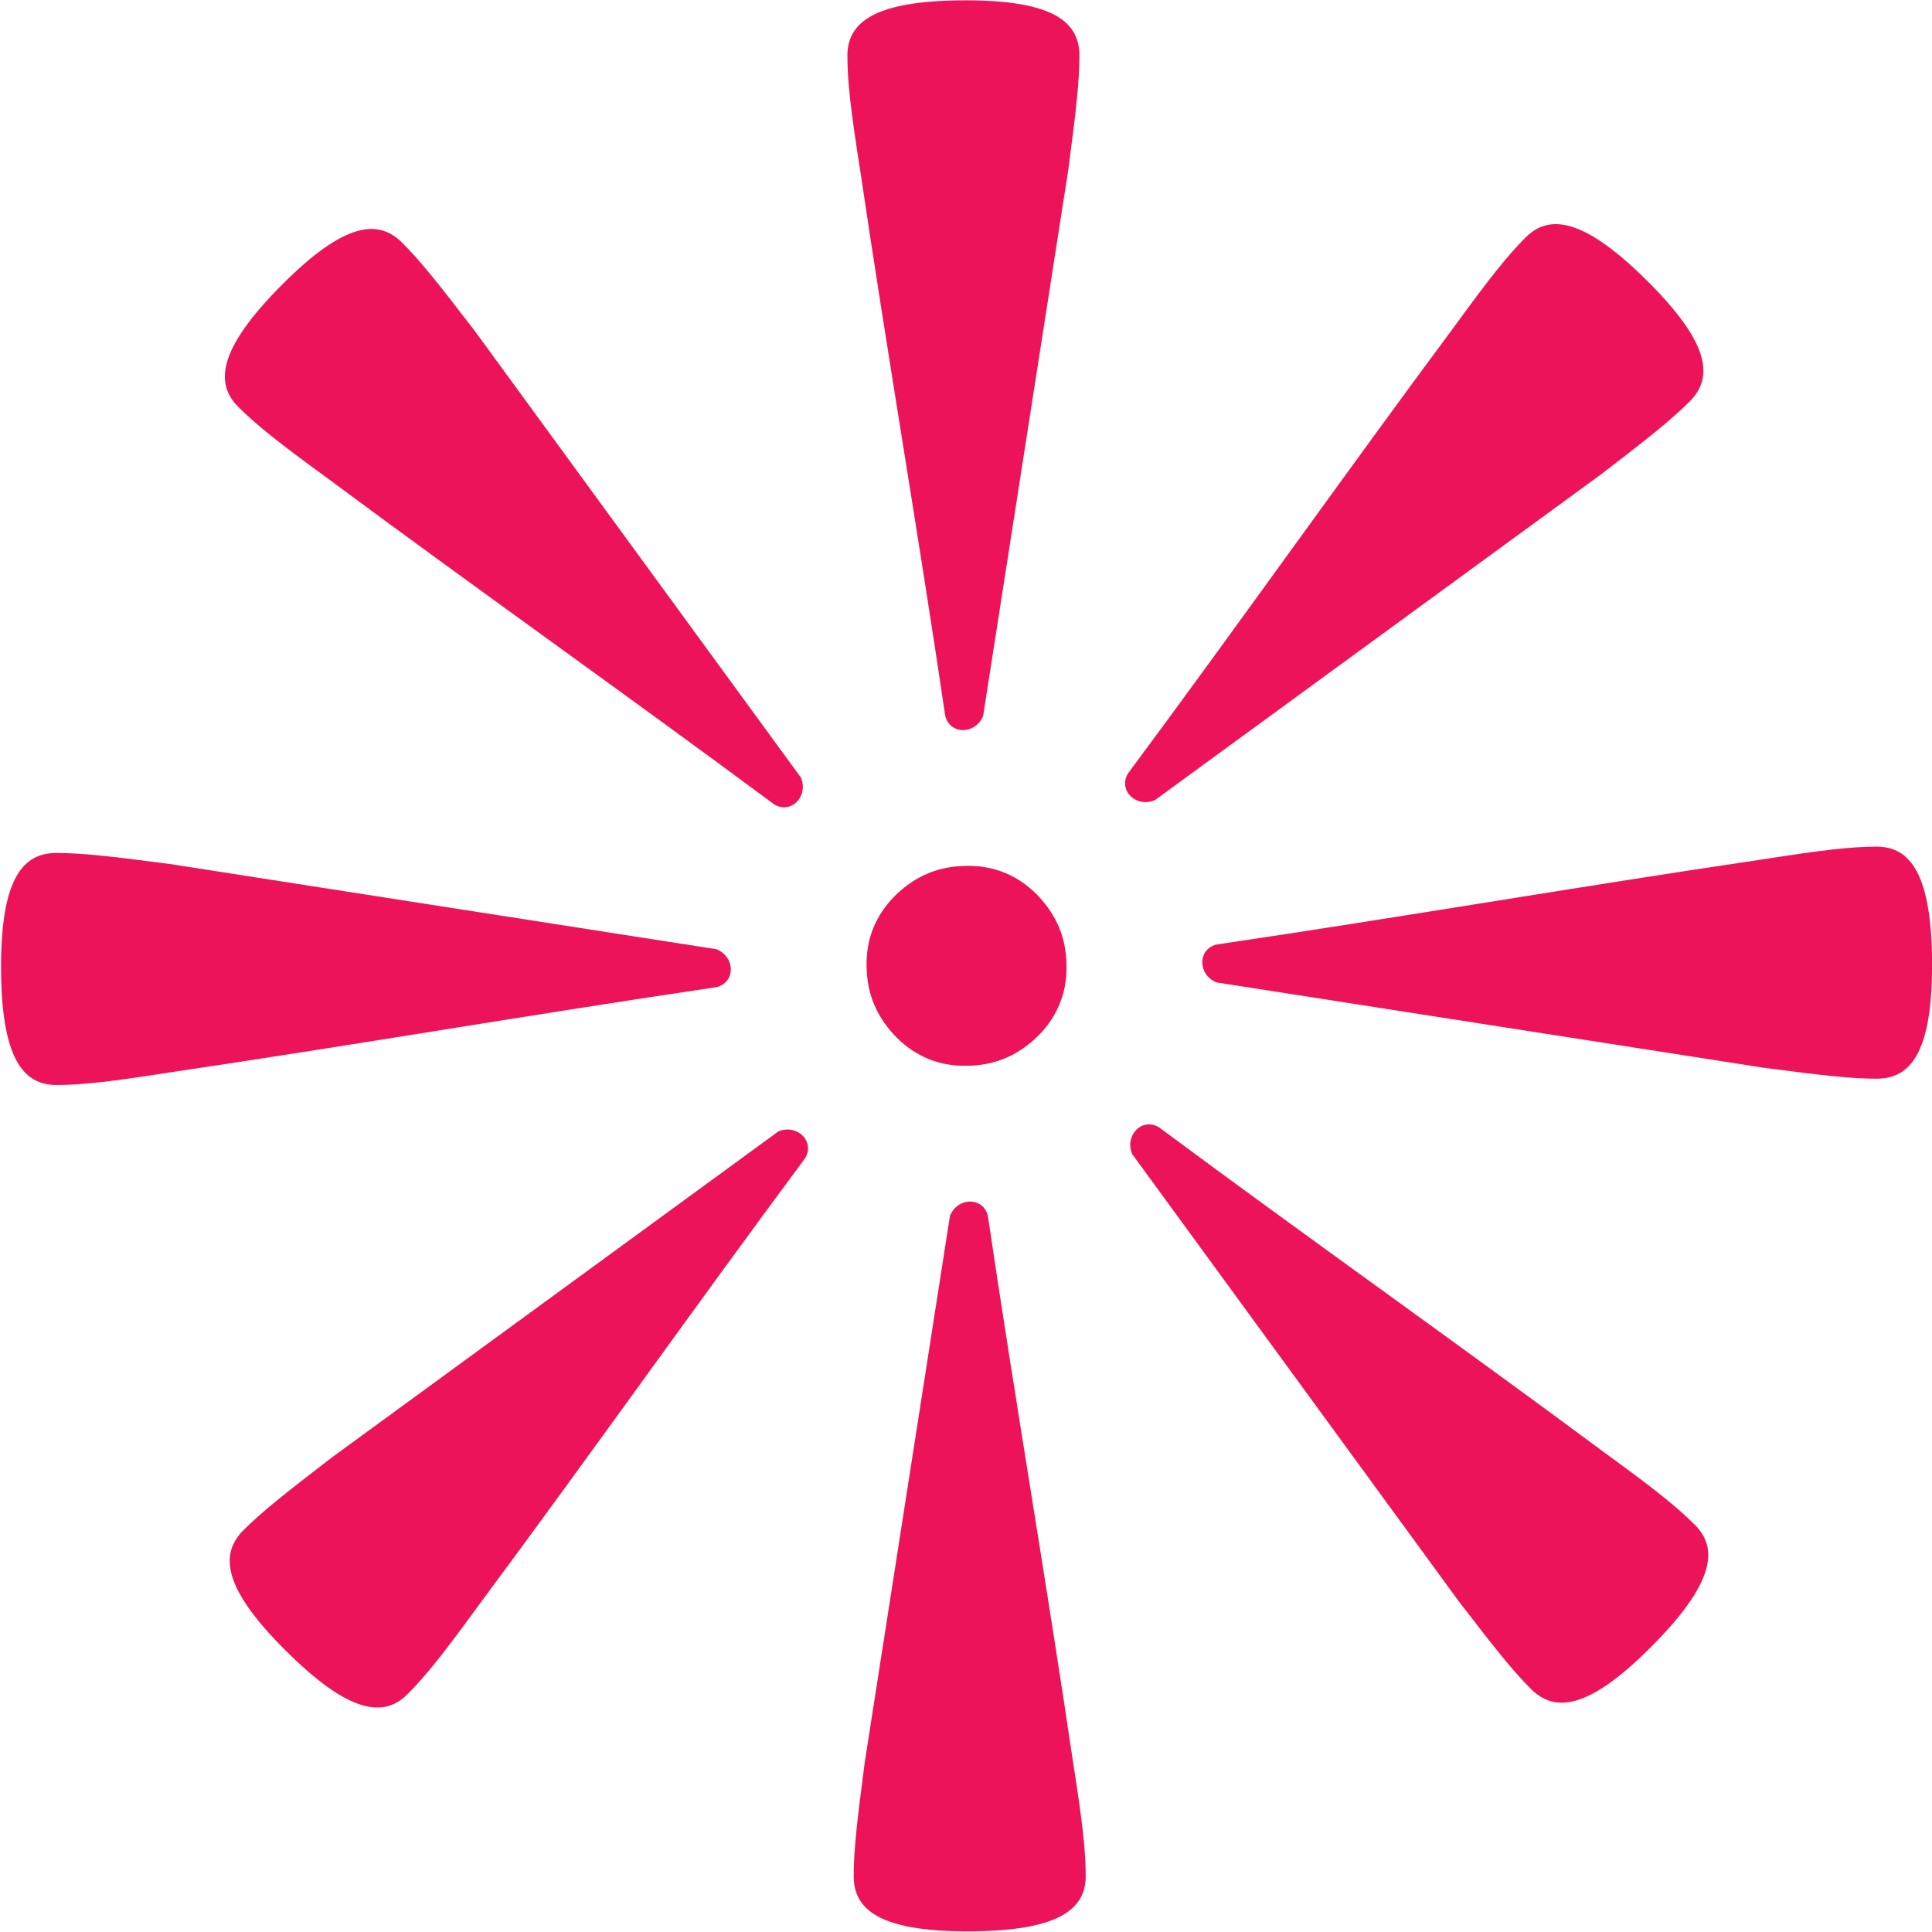
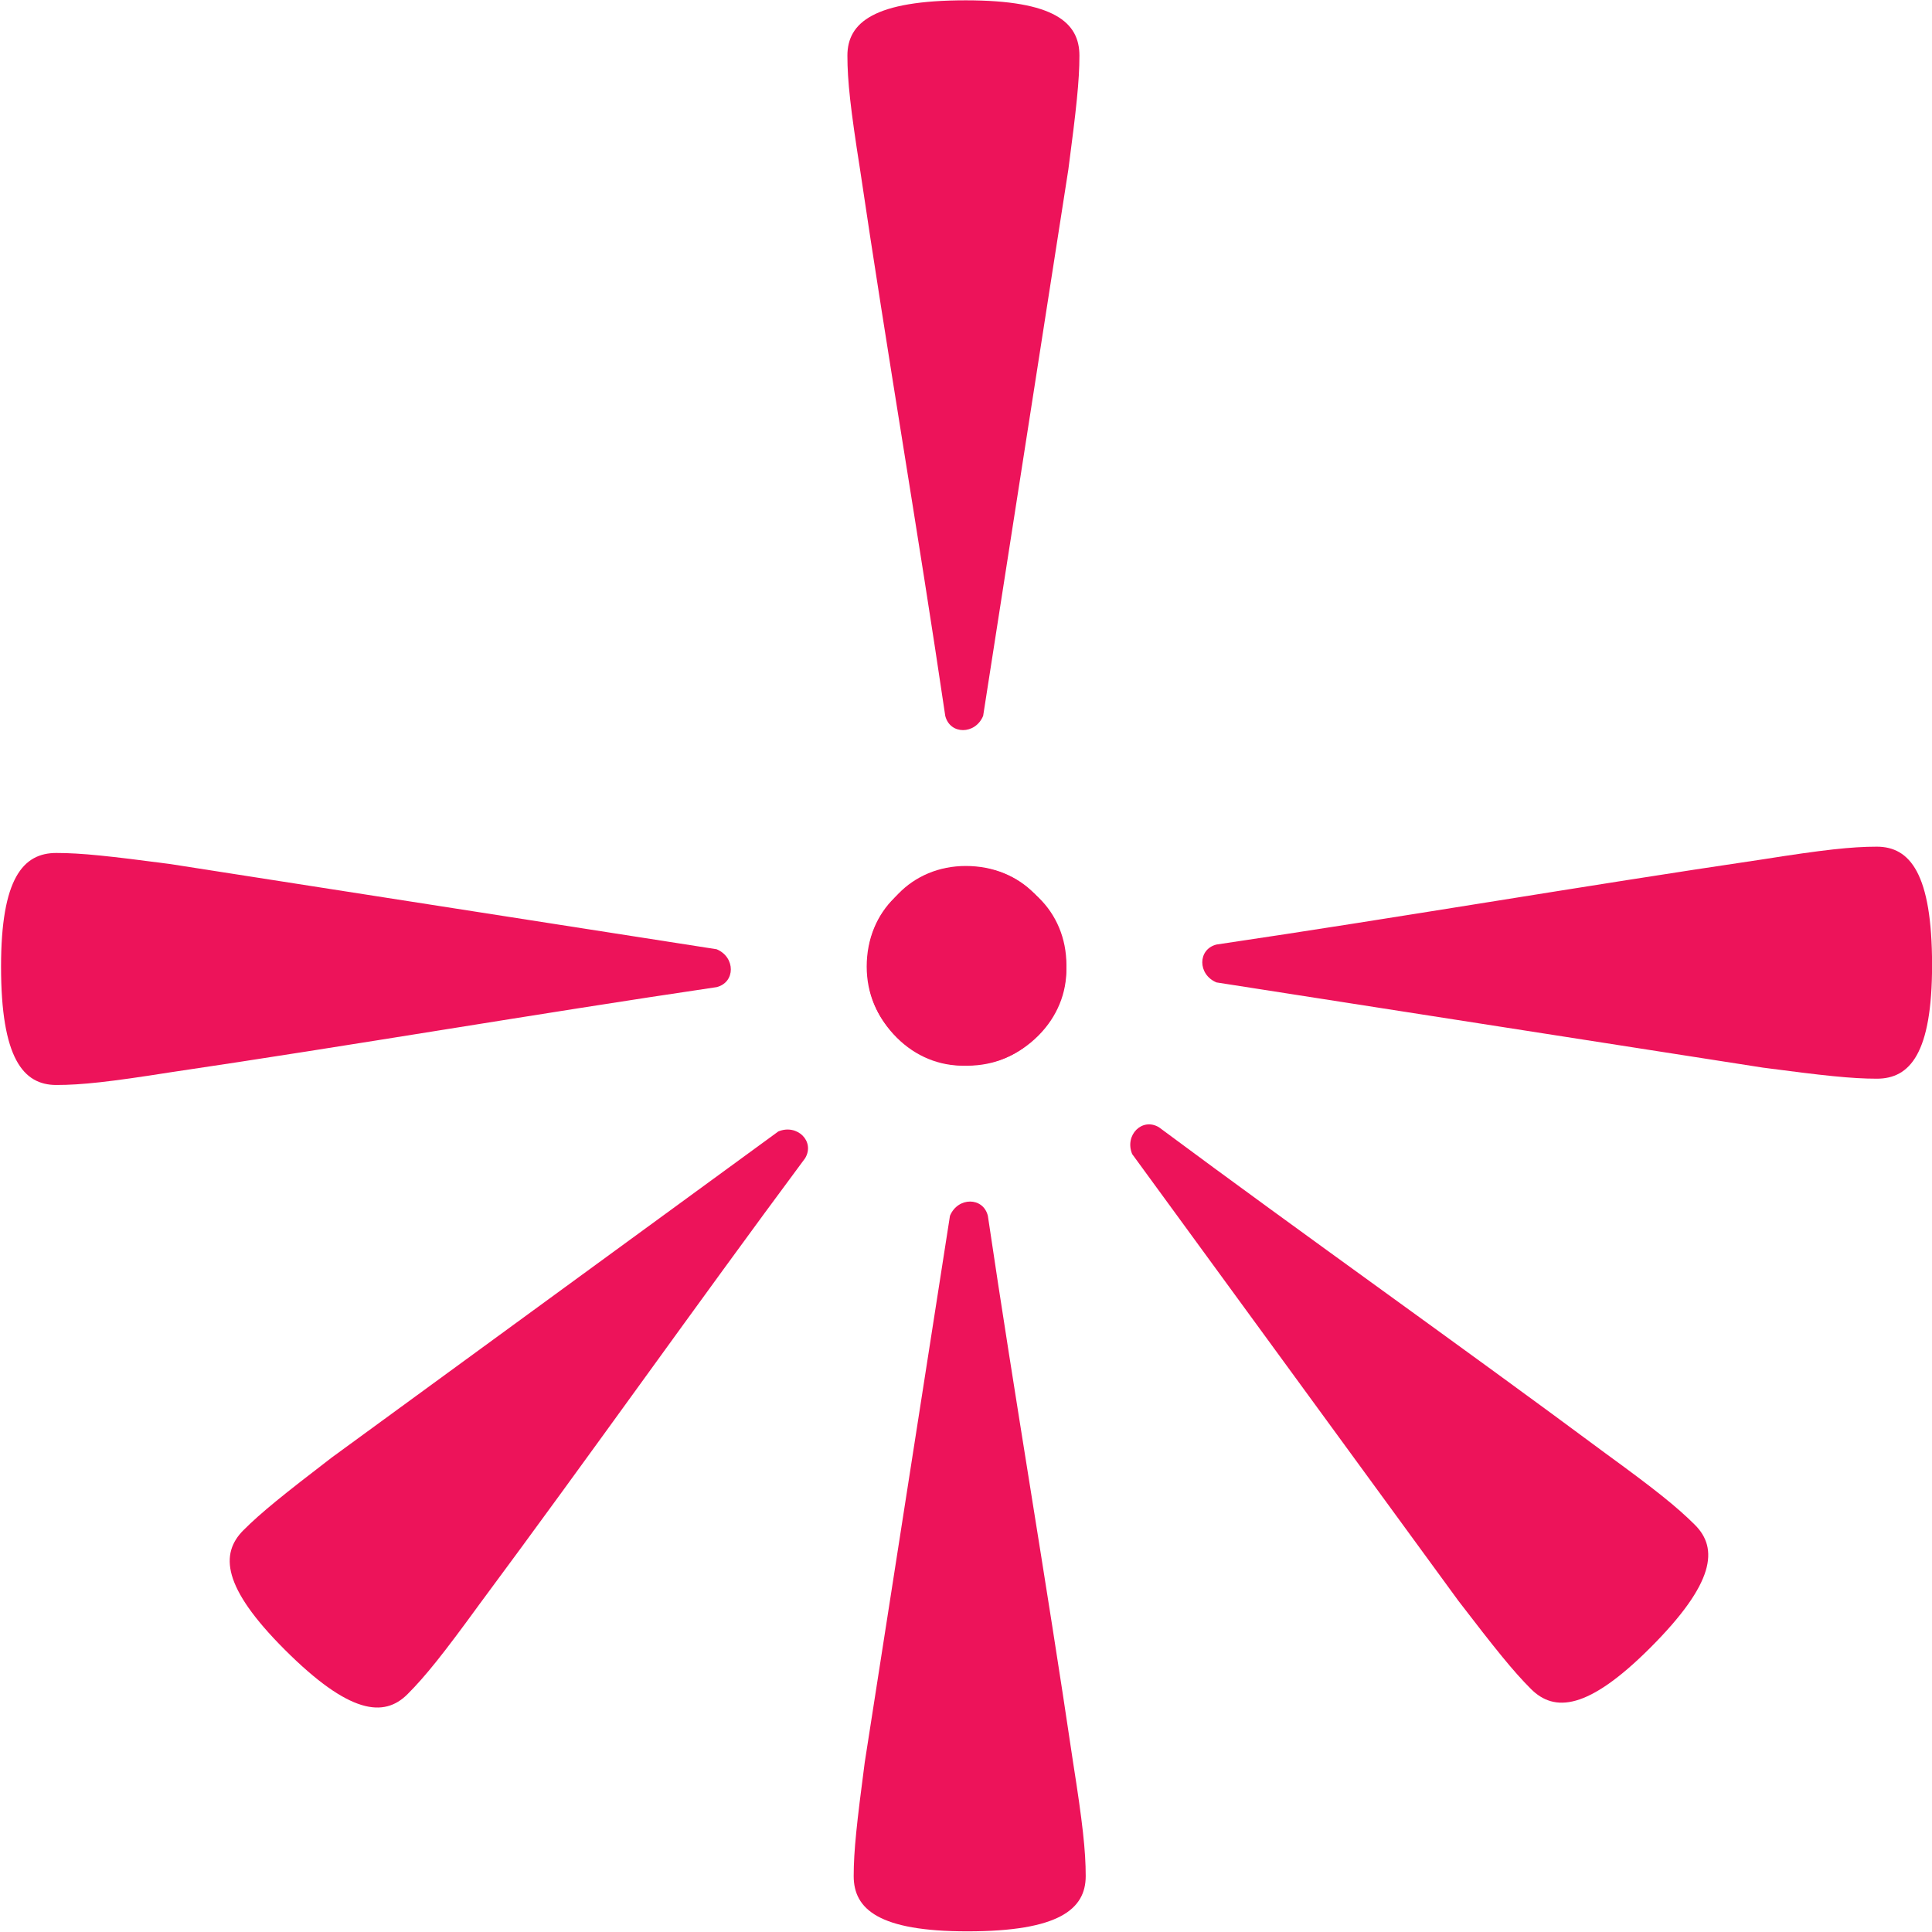
<svg xmlns="http://www.w3.org/2000/svg" width="100%" height="100%" viewBox="0 0 551 551" version="1.1" xml:space="preserve" style="fill-rule:evenodd;clip-rule:evenodd;stroke-linejoin:round;stroke-miterlimit:2;">
  <g transform="matrix(1,0,0,1,-972.521,-3415.85)">
    <g transform="matrix(0.345,0,0,0.345,1392.02,3846.46)">
      <g transform="matrix(1.061,1.09975e-32,-1.09975e-32,1.061,-3694.32,-2023.9)">
        <path d="M3088.36,731.405C3017.04,731.405 2996.13,748.635 2996.13,774.481C2996.13,794.173 2998.59,816.327 3005.97,863.095C3026.87,1004.63 3051.47,1147.4 3072.37,1288.93C3076.06,1303.7 3095.74,1303.7 3101.89,1288.93C3124.02,1147.4 3146.16,1004.63 3168.29,863.095C3174.44,816.327 3176.9,794.173 3176.9,774.481C3176.9,748.635 3157.22,731.405 3088.36,731.405ZM3087.13,1560.78C3131.39,1560.78 3163.36,1528.81 3163.36,1483.32C3163.36,1437.82 3131.39,1405.86 3088.36,1405.86C3046.56,1405.86 3014.59,1437.82 3014.59,1483.32C3014.59,1528.81 3046.56,1560.78 3087.13,1560.78Z" style="fill:rgb(237,19,90);fill-rule:nonzero;" />
        <g transform="matrix(0.707,0.707,-0.707,0.707,1953.85,-1749.67)">
-           <path d="M3088.36,731.405C3017.04,731.405 2996.13,748.635 2996.13,774.481C2996.13,794.173 2998.59,816.327 3005.97,863.095C3026.87,1004.63 3051.47,1147.4 3072.37,1288.93C3076.06,1303.7 3095.74,1303.7 3101.89,1288.93C3124.02,1147.4 3146.16,1004.63 3168.29,863.095C3174.44,816.327 3176.9,794.173 3176.9,774.481C3176.9,748.635 3157.22,731.405 3088.36,731.405ZM3087.13,1560.78C3131.39,1560.78 3163.36,1528.81 3163.36,1483.32C3163.36,1437.82 3131.39,1405.86 3088.36,1405.86C3046.56,1405.86 3014.59,1437.82 3014.59,1483.32C3014.59,1528.81 3046.56,1560.78 3087.13,1560.78Z" style="fill:rgb(237,19,90);fill-rule:nonzero;" />
-         </g>
+           </g>
        <g transform="matrix(0,1,-1,0,4572.63,-1605.3)">
          <path d="M3088.36,731.405C3017.04,731.405 2996.13,748.635 2996.13,774.481C2996.13,794.173 2998.59,816.327 3005.97,863.095C3026.87,1004.63 3051.47,1147.4 3072.37,1288.93C3076.06,1303.7 3095.74,1303.7 3101.89,1288.93C3124.02,1147.4 3146.16,1004.63 3168.29,863.095C3174.44,816.327 3176.9,794.173 3176.9,774.481C3176.9,748.635 3157.22,731.405 3088.36,731.405ZM3087.13,1560.78C3131.39,1560.78 3163.36,1528.81 3163.36,1483.32C3163.36,1437.82 3131.39,1405.86 3088.36,1405.86C3046.56,1405.86 3014.59,1437.82 3014.59,1483.32C3014.59,1528.81 3046.56,1560.78 3087.13,1560.78Z" style="fill:rgb(237,19,90);fill-rule:nonzero;" />
        </g>
        <g transform="matrix(-0.707,0.707,-0.707,-0.707,6322.3,348.548)">
          <path d="M3088.36,731.405C3017.04,731.405 2996.13,748.635 2996.13,774.481C2996.13,794.173 2998.59,816.327 3005.97,863.095C3026.87,1004.63 3051.47,1147.4 3072.37,1288.93C3076.06,1303.7 3095.74,1303.7 3101.89,1288.93C3124.02,1147.4 3146.16,1004.63 3168.29,863.095C3174.44,816.327 3176.9,794.173 3176.9,774.481C3176.9,748.635 3157.22,731.405 3088.36,731.405ZM3087.13,1560.78C3131.39,1560.78 3163.36,1528.81 3163.36,1483.32C3163.36,1437.82 3131.39,1405.86 3088.36,1405.86C3046.56,1405.86 3014.59,1437.82 3014.59,1483.32C3014.59,1528.81 3046.56,1560.78 3087.13,1560.78Z" style="fill:rgb(237,19,90);fill-rule:nonzero;" />
        </g>
        <g transform="matrix(-1,-1.11022e-16,1.11022e-16,-1,6177.93,2967.33)">
          <path d="M3088.36,731.405C3017.04,731.405 2996.13,748.635 2996.13,774.481C2996.13,794.173 2998.59,816.327 3005.97,863.095C3026.87,1004.63 3051.47,1147.4 3072.37,1288.93C3076.06,1303.7 3095.74,1303.7 3101.89,1288.93C3124.02,1147.4 3146.16,1004.63 3168.29,863.095C3174.44,816.327 3176.9,794.173 3176.9,774.481C3176.9,748.635 3157.22,731.405 3088.36,731.405ZM3087.13,1560.78C3131.39,1560.78 3163.36,1528.81 3163.36,1483.32C3163.36,1437.82 3131.39,1405.86 3088.36,1405.86C3046.56,1405.86 3014.59,1437.82 3014.59,1483.32C3014.59,1528.81 3046.56,1560.78 3087.13,1560.78Z" style="fill:rgb(237,19,90);fill-rule:nonzero;" />
        </g>
        <g transform="matrix(-0.707,-0.707,0.707,-0.707,4224.08,4717)">
          <path d="M3088.36,731.405C3017.04,731.405 2996.13,748.635 2996.13,774.481C2996.13,794.173 2998.59,816.327 3005.97,863.095C3026.87,1004.63 3051.47,1147.4 3072.37,1288.93C3076.06,1303.7 3095.74,1303.7 3101.89,1288.93C3124.02,1147.4 3146.16,1004.63 3168.29,863.095C3174.44,816.327 3176.9,794.173 3176.9,774.481C3176.9,748.635 3157.22,731.405 3088.36,731.405ZM3087.13,1560.78C3131.39,1560.78 3163.36,1528.81 3163.36,1483.32C3163.36,1437.82 3131.39,1405.86 3088.36,1405.86C3046.56,1405.86 3014.59,1437.82 3014.59,1483.32C3014.59,1528.81 3046.56,1560.78 3087.13,1560.78Z" style="fill:rgb(237,19,90);fill-rule:nonzero;" />
        </g>
        <g transform="matrix(-1.11022e-16,-1,1,-1.11022e-16,1605.3,4572.63)">
          <path d="M3088.36,731.405C3017.04,731.405 2996.13,748.635 2996.13,774.481C2996.13,794.173 2998.59,816.327 3005.97,863.095C3026.87,1004.63 3051.47,1147.4 3072.37,1288.93C3076.06,1303.7 3095.74,1303.7 3101.89,1288.93C3124.02,1147.4 3146.16,1004.63 3168.29,863.095C3174.44,816.327 3176.9,794.173 3176.9,774.481C3176.9,748.635 3157.22,731.405 3088.36,731.405ZM3087.13,1560.78C3131.39,1560.78 3163.36,1528.81 3163.36,1483.32C3163.36,1437.82 3131.39,1405.86 3088.36,1405.86C3046.56,1405.86 3014.59,1437.82 3014.59,1483.32C3014.59,1528.81 3046.56,1560.78 3087.13,1560.78Z" style="fill:rgb(237,19,90);fill-rule:nonzero;" />
        </g>
        <g transform="matrix(0.707,-0.707,0.707,0.707,-144.373,2618.78)">
-           <path d="M3088.36,731.405C3017.04,731.405 2996.13,748.635 2996.13,774.481C2996.13,794.173 2998.59,816.327 3005.97,863.095C3026.87,1004.63 3051.47,1147.4 3072.37,1288.93C3076.06,1303.7 3095.74,1303.7 3101.89,1288.93C3124.02,1147.4 3146.16,1004.63 3168.29,863.095C3174.44,816.327 3176.9,794.173 3176.9,774.481C3176.9,748.635 3157.22,731.405 3088.36,731.405ZM3087.13,1560.78C3131.39,1560.78 3163.36,1528.81 3163.36,1483.32C3163.36,1437.82 3131.39,1405.86 3088.36,1405.86C3046.56,1405.86 3014.59,1437.82 3014.59,1483.32C3014.59,1528.81 3046.56,1560.78 3087.13,1560.78Z" style="fill:rgb(237,19,90);fill-rule:nonzero;" />
-         </g>
+           </g>
      </g>
    </g>
  </g>
</svg>